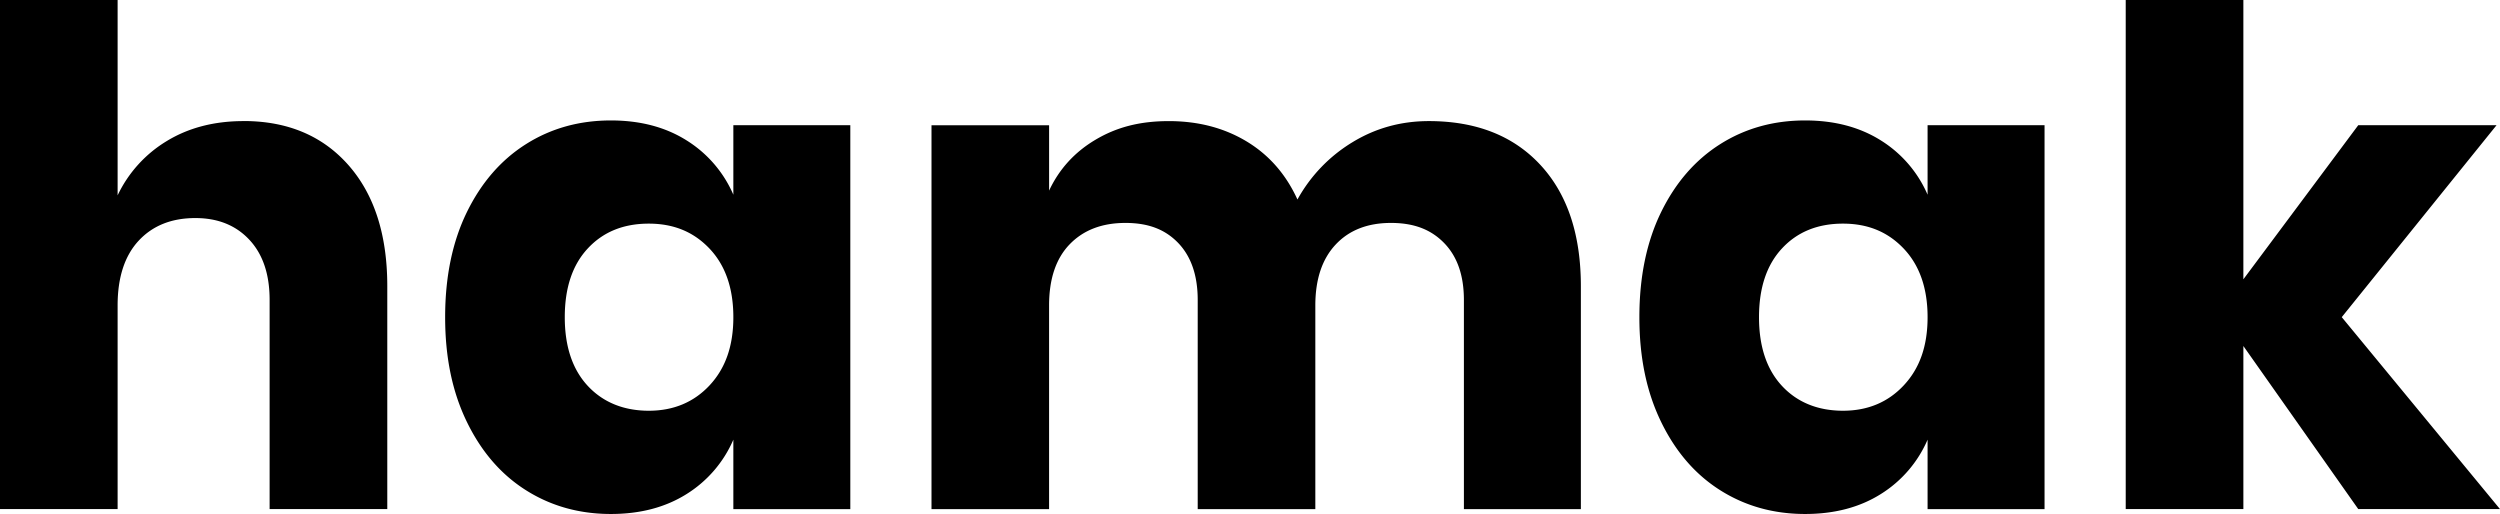
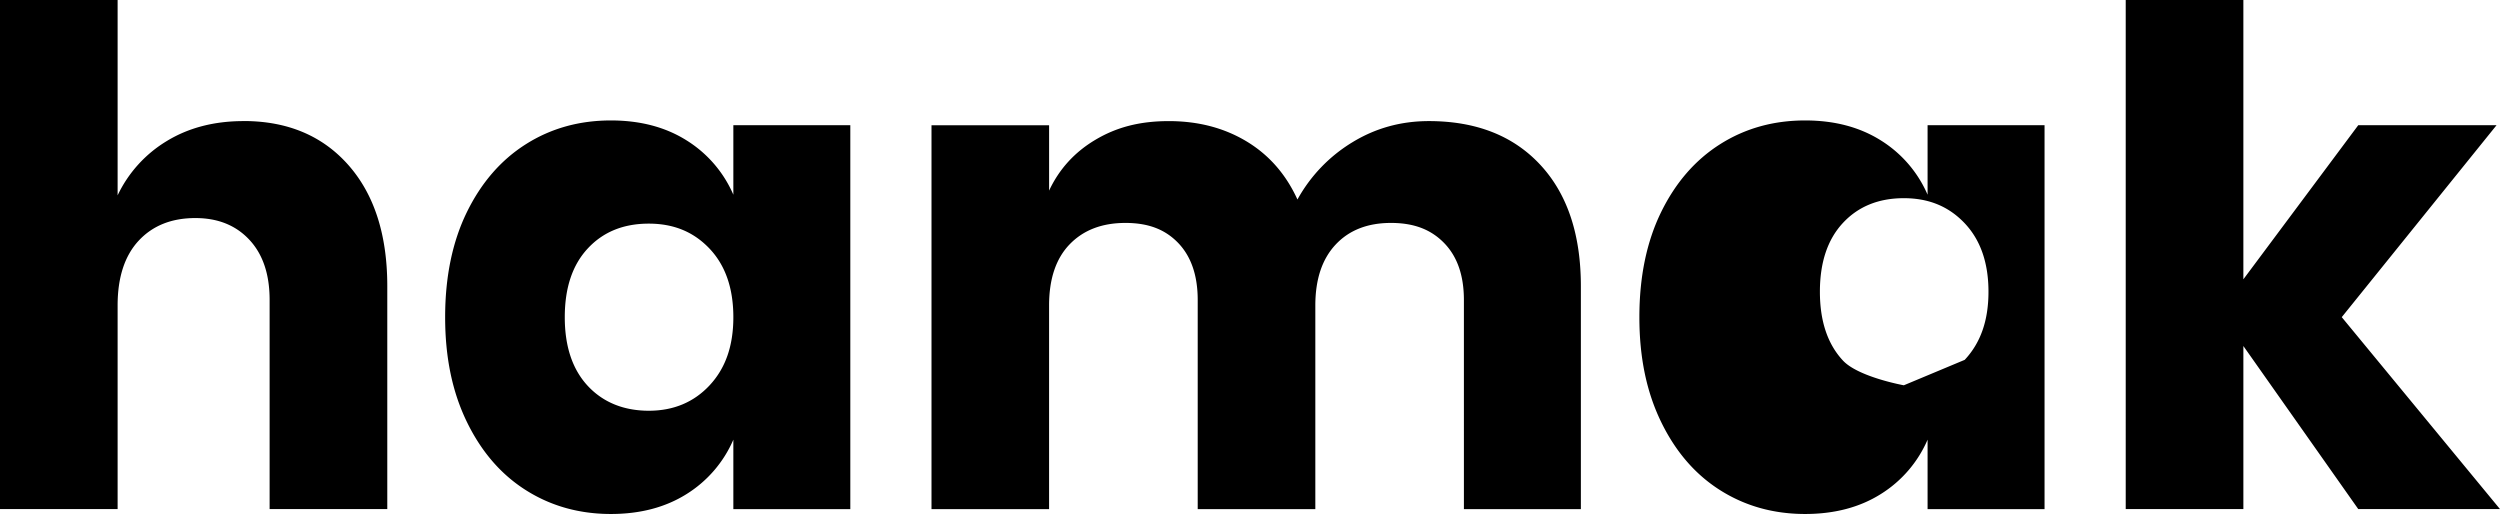
<svg xmlns="http://www.w3.org/2000/svg" fill="none" viewBox="0 0 145.92 30">
-   <path fill-rule="evenodd" clip-rule="evenodd" d="M14.214 7.068c-1.712 0-3.206.389-4.477 1.163a7.419 7.419 0 00-2.872 3.171V0H0v29.713h6.865V17.829c0-1.634.409-2.893 1.224-3.775.818-.882 1.92-1.326 3.313-1.326 1.312 0 2.362.421 3.151 1.265.79.845 1.184 2.014 1.184 3.514v12.206h6.868v-13.01c0-2.997-.758-5.353-2.27-7.068-1.511-1.711-3.553-2.57-6.121-2.57v.003zm28.59 4.297a7.001 7.001 0 00-2.73-3.171c-1.23-.775-2.704-1.164-4.416-1.164-1.848 0-3.5.461-4.959 1.384-1.46.923-2.608 2.249-3.452 3.975-.842 1.726-1.265 3.769-1.265 6.125s.42 4.363 1.265 6.104c.844 1.741 1.993 3.073 3.452 3.995 1.46.923 3.113 1.387 4.959 1.387 1.712 0 3.185-.389 4.416-1.163a7.008 7.008 0 002.73-3.174v4.056h6.827V7.309h-6.827v4.056zM41.42 22.489c-.923.989-2.11 1.485-3.554 1.485-1.445 0-2.655-.482-3.554-1.445-.897-.963-1.347-2.3-1.347-4.015 0-1.715.447-3.053 1.346-4.016.897-.963 2.08-1.445 3.555-1.445 1.474 0 2.631.49 3.554 1.465.922.978 1.384 2.31 1.384 3.996 0 1.685-.462 2.985-1.384 3.975zM78.923 8.312c1.352-.83 2.843-1.244 4.477-1.244h-.003c2.756 0 4.926.85 6.505 2.55 1.58 1.7 2.37 4.065 2.37 7.088v13.01h-6.827V17.51c0-1.42-.38-2.525-1.143-3.314-.763-.789-1.75-1.184-3.113-1.184-1.364 0-2.443.421-3.232 1.265-.79.845-1.184 2.028-1.184 3.555v11.884h-6.865V17.51c0-1.42-.377-2.525-1.125-3.314-.752-.789-1.727-1.184-3.093-1.184-1.367 0-2.449.415-3.253 1.245-.803.83-1.204 2.022-1.204 3.575v11.884H54.37V7.31h6.864v3.816c.59-1.26 1.492-2.249 2.71-2.971 1.219-.723 2.562-1.086 4.277-1.086 1.715 0 3.226.395 4.538 1.184 1.311.79 2.3 1.921 2.97 3.392a8.986 8.986 0 013.195-3.334zm33.586 3.053a7.002 7.002 0 00-2.73-3.171c-1.233-.775-2.704-1.164-4.416-1.164-1.848 0-3.499.461-4.959 1.384-1.459.923-2.608 2.249-3.452 3.975-.842 1.726-1.265 3.769-1.265 6.125s.42 4.363 1.265 6.104c.844 1.741 1.993 3.073 3.452 3.995 1.46.923 3.114 1.387 4.959 1.387 1.712 0 3.186-.389 4.416-1.163a7.009 7.009 0 002.73-3.174v4.056h6.827V7.309h-6.827v4.056zm-1.387 11.124c-.923.989-2.106 1.485-3.554 1.485s-2.658-.482-3.554-1.445c-.897-.963-1.344-2.3-1.344-4.015 0-1.715.447-3.053 1.344-4.016.896-.963 2.083-1.445 3.554-1.445 1.471 0 2.631.49 3.554 1.465.923.978 1.387 2.31 1.387 3.996 0 1.685-.461 2.985-1.387 3.975zm34.596-15.18l-9.035 11.202 9.235 11.202h-8.272l-6.705-9.517v9.517h-6.867V0h6.867v16.303l6.705-8.994h8.072z" fill="currentColor" />
+   <path fill-rule="evenodd" clip-rule="evenodd" d="M14.214 7.068c-1.712 0-3.206.389-4.477 1.163a7.419 7.419 0 00-2.872 3.171V0H0v29.713h6.865V17.829c0-1.634.409-2.893 1.224-3.775.818-.882 1.92-1.326 3.313-1.326 1.312 0 2.362.421 3.151 1.265.79.845 1.184 2.014 1.184 3.514v12.206h6.868v-13.01c0-2.997-.758-5.353-2.27-7.068-1.511-1.711-3.553-2.57-6.121-2.57v.003zm28.59 4.297a7.001 7.001 0 00-2.73-3.171c-1.23-.775-2.704-1.164-4.416-1.164-1.848 0-3.5.461-4.959 1.384-1.46.923-2.608 2.249-3.452 3.975-.842 1.726-1.265 3.769-1.265 6.125s.42 4.363 1.265 6.104c.844 1.741 1.993 3.073 3.452 3.995 1.46.923 3.113 1.387 4.959 1.387 1.712 0 3.185-.389 4.416-1.163a7.008 7.008 0 002.73-3.174v4.056h6.827V7.309h-6.827v4.056zM41.42 22.489c-.923.989-2.11 1.485-3.554 1.485-1.445 0-2.655-.482-3.554-1.445-.897-.963-1.347-2.3-1.347-4.015 0-1.715.447-3.053 1.346-4.016.897-.963 2.08-1.445 3.555-1.445 1.474 0 2.631.49 3.554 1.465.922.978 1.384 2.31 1.384 3.996 0 1.685-.462 2.985-1.384 3.975zM78.923 8.312c1.352-.83 2.843-1.244 4.477-1.244h-.003c2.756 0 4.926.85 6.505 2.55 1.58 1.7 2.37 4.065 2.37 7.088v13.01h-6.827V17.51c0-1.42-.38-2.525-1.143-3.314-.763-.789-1.75-1.184-3.113-1.184-1.364 0-2.443.421-3.232 1.265-.79.845-1.184 2.028-1.184 3.555v11.884h-6.865V17.51c0-1.42-.377-2.525-1.125-3.314-.752-.789-1.727-1.184-3.093-1.184-1.367 0-2.449.415-3.253 1.245-.803.83-1.204 2.022-1.204 3.575v11.884H54.37V7.31h6.864v3.816c.59-1.26 1.492-2.249 2.71-2.971 1.219-.723 2.562-1.086 4.277-1.086 1.715 0 3.226.395 4.538 1.184 1.311.79 2.3 1.921 2.97 3.392a8.986 8.986 0 013.195-3.334zm33.586 3.053a7.002 7.002 0 00-2.73-3.171c-1.233-.775-2.704-1.164-4.416-1.164-1.848 0-3.499.461-4.959 1.384-1.459.923-2.608 2.249-3.452 3.975-.842 1.726-1.265 3.769-1.265 6.125s.42 4.363 1.265 6.104c.844 1.741 1.993 3.073 3.452 3.995 1.46.923 3.114 1.387 4.959 1.387 1.712 0 3.186-.389 4.416-1.163a7.009 7.009 0 002.73-3.174v4.056h6.827V7.309h-6.827v4.056zm-1.387 11.124s-2.658-.482-3.554-1.445c-.897-.963-1.344-2.3-1.344-4.015 0-1.715.447-3.053 1.344-4.016.896-.963 2.083-1.445 3.554-1.445 1.471 0 2.631.49 3.554 1.465.923.978 1.387 2.31 1.387 3.996 0 1.685-.461 2.985-1.387 3.975zm34.596-15.18l-9.035 11.202 9.235 11.202h-8.272l-6.705-9.517v9.517h-6.867V0h6.867v16.303l6.705-8.994h8.072z" fill="currentColor" />
</svg>